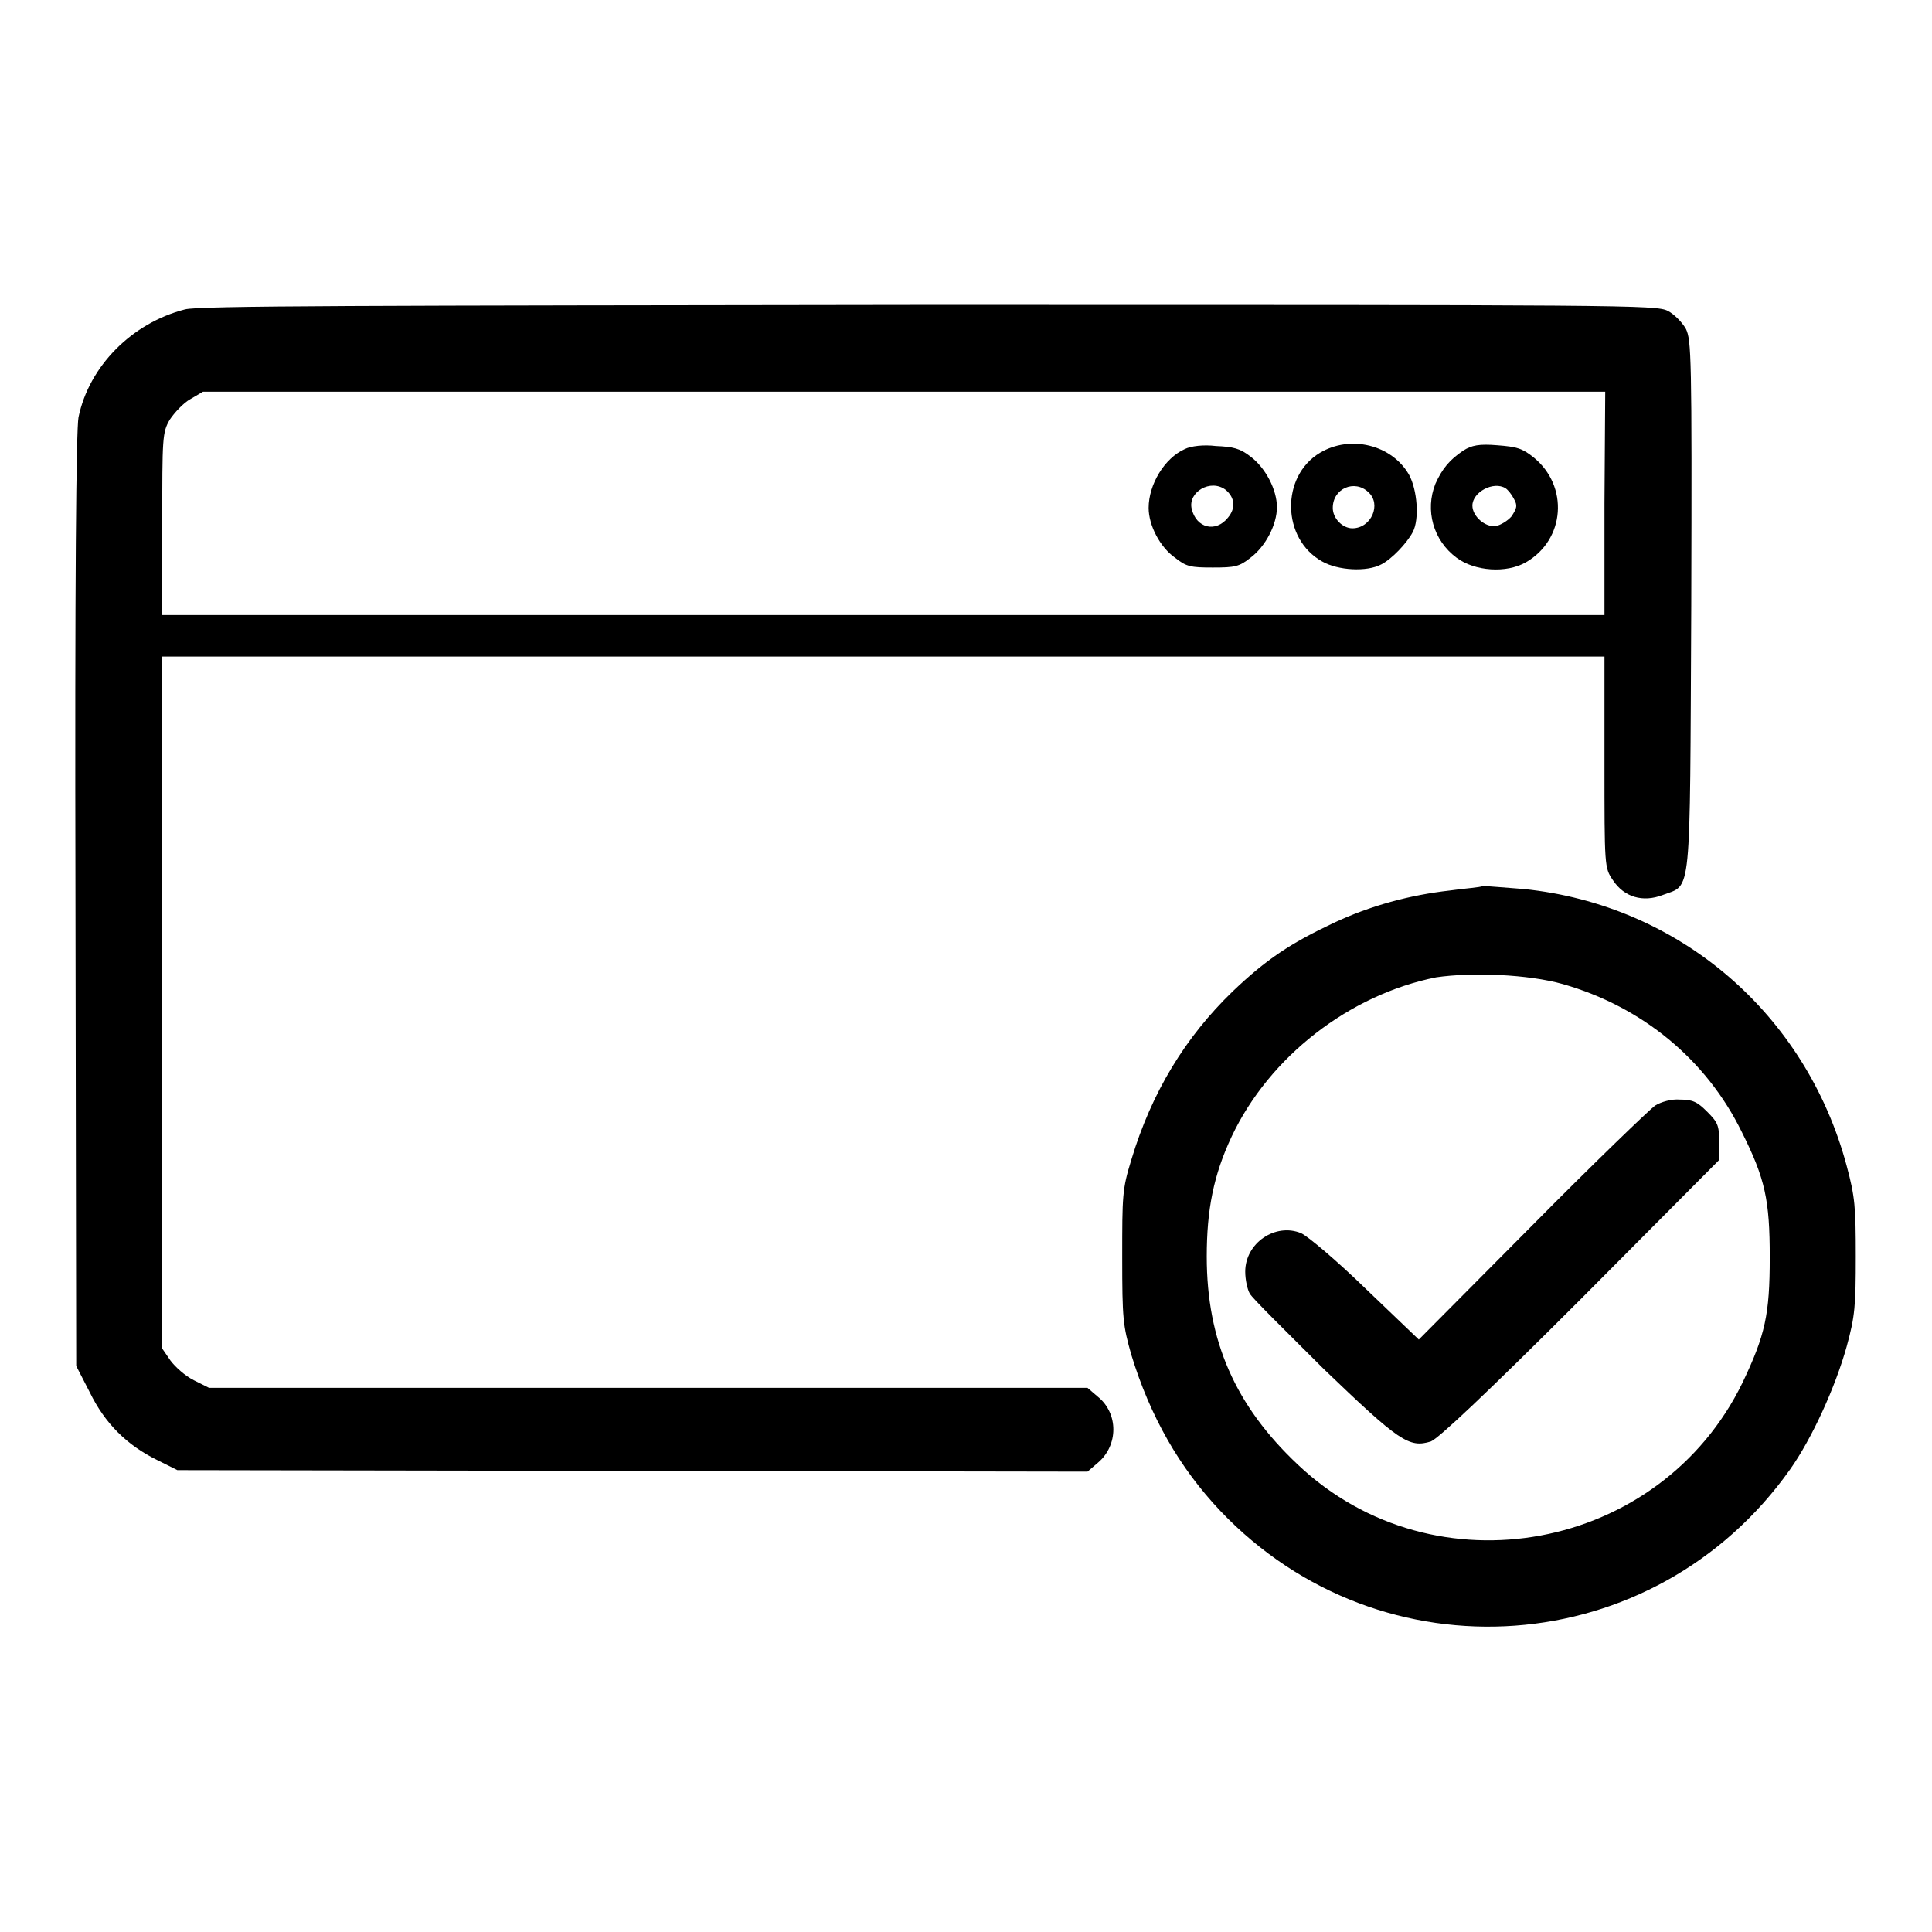
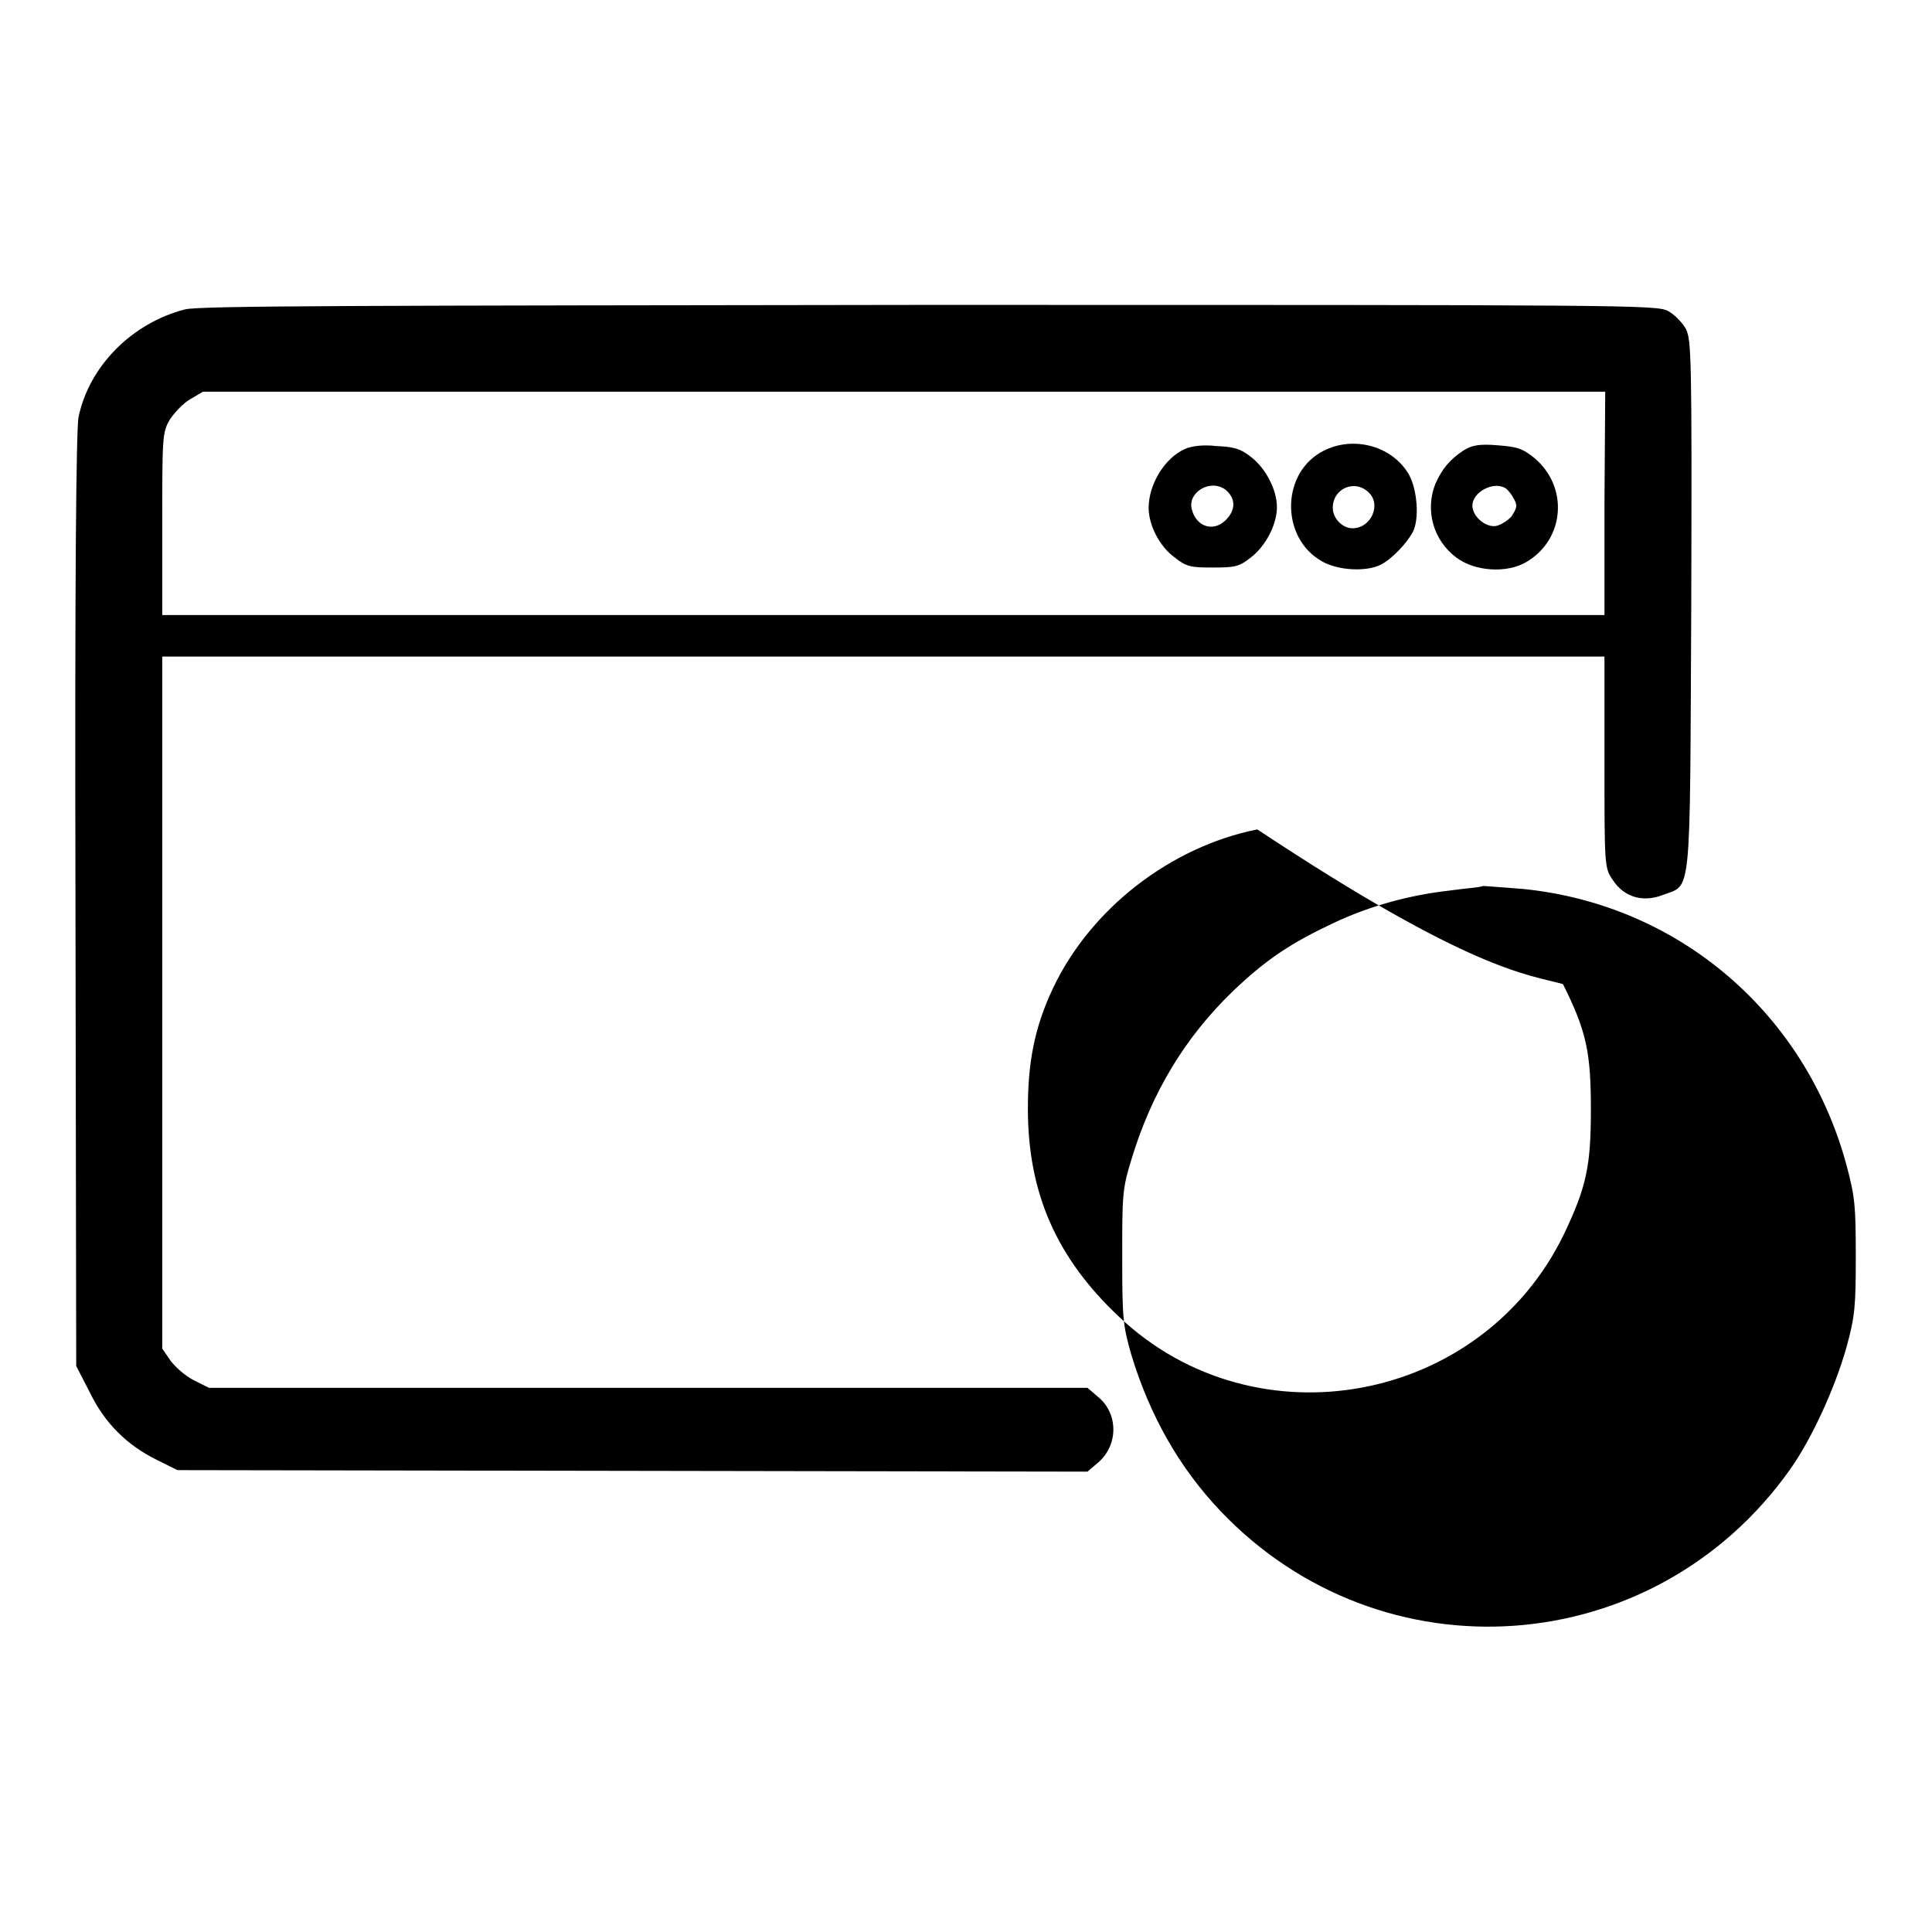
<svg xmlns="http://www.w3.org/2000/svg" version="1.1" x="0px" y="0px" viewBox="0 0 256 256" enable-background="new 0 0 256 256" xml:space="preserve">
  <g>
    <g>
      <g>
        <path fill="#000000" d="M24.5,41c-7,1.8-12.7,7.5-14.1,14.3c-0.3,1.7-0.5,21.1-0.4,64.1l0.1,61.6l1.8,3.5c2,4.1,4.9,7,9,9l2.6,1.3l60.3,0.1l60.3,0.1l1.4-1.2c2.7-2.3,2.7-6.5,0-8.7l-1.4-1.2H85.9H27.7l-2-1c-1.2-0.6-2.5-1.8-3.1-2.6l-1.1-1.6v-45.8V87H117h95.6v14c0,13.8,0,14,1.1,15.6c1.5,2.3,4,3,6.6,2c3.9-1.5,3.6,1.2,3.8-38.3c0.1-33.3,0-35.2-0.7-36.7c-0.5-0.9-1.6-2-2.4-2.4c-1.5-0.8-5.4-0.8-97.8-0.8C48.1,40.5,26.3,40.5,24.5,41z M212.6,66.7v14.8H117H21.5V69.4c0-11.4,0-12.1,1-13.8c0.6-0.9,1.8-2.2,2.7-2.7l1.7-1h92.9h92.9L212.6,66.7L212.6,66.7z" />
        <path fill="#000000" d="M157,59.5c-2.7,1.2-4.8,4.7-4.8,7.8c0,2.3,1.5,5.2,3.5,6.6c1.5,1.2,2.1,1.3,5,1.3s3.5-0.1,5-1.3c2-1.5,3.5-4.4,3.5-6.7s-1.5-5.2-3.5-6.7c-1.4-1.1-2.3-1.3-4.6-1.4C159.5,58.9,157.8,59.1,157,59.5z M162.4,64.9c1.2,1,1.4,2.4,0.3,3.7c-1.6,2-4.2,1.4-4.8-1.2C157.4,65.2,160.4,63.4,162.4,64.9z" />
        <path fill="#000000" d="M174.9,60c-5.2,3.1-5.1,11.4,0.3,14.4c2.1,1.2,5.9,1.4,7.8,0.4c1.4-0.7,3.4-2.8,4.2-4.3c0.9-1.7,0.6-5.6-0.5-7.6C184.4,58.9,178.9,57.6,174.9,60z M181.3,65.2c1.8,1.6,0.4,4.8-2.1,4.8c-1.3,0-2.6-1.3-2.6-2.7C176.6,64.7,179.5,63.5,181.3,65.2z" />
        <path fill="#000000" d="M193.9,59.7c-1.8,1.2-2.8,2.4-3.7,4.4c-1.4,3.5-0.3,7.5,2.8,9.8c2.4,1.8,6.6,2.1,9.2,0.6c5.2-3,5.7-10.1,1-13.9c-1.5-1.2-2.2-1.4-4.8-1.6C196,58.8,195,59,193.9,59.7z M199.5,64.7c0.3,0.2,0.8,0.8,1.1,1.4c0.5,0.9,0.4,1.2-0.3,2.3c-0.5,0.6-1.5,1.2-2.1,1.3c-1.4,0.2-3.1-1.3-3.1-2.7C195.1,65.2,197.9,63.7,199.5,64.7z" />
-         <path fill="#000000" d="M192.1,118c-5.3,0.6-10.5,2-15.4,4.3c-5.7,2.7-8.9,4.8-13.4,9.1c-6.2,6-10.7,13.3-13.4,22.3c-1.2,3.9-1.2,4.7-1.2,12.9c0,8.2,0.1,9,1.2,12.9c2.5,8.2,6.4,15,11.8,20.7c21.4,22.5,57.5,19.9,75.5-5.5c2.9-4.1,6-10.9,7.5-16.3c1.1-4,1.2-5.4,1.2-11.9c0-6.6-0.1-7.9-1.2-12c-5.4-20.2-22.2-34.6-42.8-36.7c-2.6-0.2-5-0.4-5.4-0.4C196.1,117.6,194.2,117.7,192.1,118z M207.1,130.4c10.5,3,19,10,23.7,19.6c3.1,6.2,3.7,9,3.7,16.6c0,7.6-0.6,10.3-3.6,16.6c-10.9,22.4-40.8,28-58.9,10.9c-8.3-7.8-12.1-16.4-12.1-27.6c0-6.2,0.9-10.8,3.3-15.9c5-10.6,15.6-18.8,27.1-21.1C195.1,128.8,202.5,129.1,207.1,130.4z" />
-         <path fill="#000000" d="M219.3,146.5c-0.7,0.5-8.1,7.6-16.3,15.9l-15,15.1l-7-6.7c-3.8-3.7-7.7-7-8.6-7.4c-3.4-1.4-7.4,1.3-7.4,5.1c0,1.1,0.3,2.4,0.6,2.9c0.3,0.6,4.8,5,9.8,10c10,9.6,11.3,10.5,14.2,9.6c1-0.4,7.2-6.2,19.9-18.9l18.3-18.4v-2.4c0-2.2-0.2-2.6-1.6-4c-1.3-1.3-1.9-1.6-3.6-1.6C221.5,145.6,220.1,146,219.3,146.5z" />
+         <path fill="#000000" d="M192.1,118c-5.3,0.6-10.5,2-15.4,4.3c-5.7,2.7-8.9,4.8-13.4,9.1c-6.2,6-10.7,13.3-13.4,22.3c-1.2,3.9-1.2,4.7-1.2,12.9c0,8.2,0.1,9,1.2,12.9c2.5,8.2,6.4,15,11.8,20.7c21.4,22.5,57.5,19.9,75.5-5.5c2.9-4.1,6-10.9,7.5-16.3c1.1-4,1.2-5.4,1.2-11.9c0-6.6-0.1-7.9-1.2-12c-5.4-20.2-22.2-34.6-42.8-36.7c-2.6-0.2-5-0.4-5.4-0.4C196.1,117.6,194.2,117.7,192.1,118z M207.1,130.4c3.1,6.2,3.7,9,3.7,16.6c0,7.6-0.6,10.3-3.6,16.6c-10.9,22.4-40.8,28-58.9,10.9c-8.3-7.8-12.1-16.4-12.1-27.6c0-6.2,0.9-10.8,3.3-15.9c5-10.6,15.6-18.8,27.1-21.1C195.1,128.8,202.5,129.1,207.1,130.4z" />
      </g>
    </g>
  </g>
</svg>